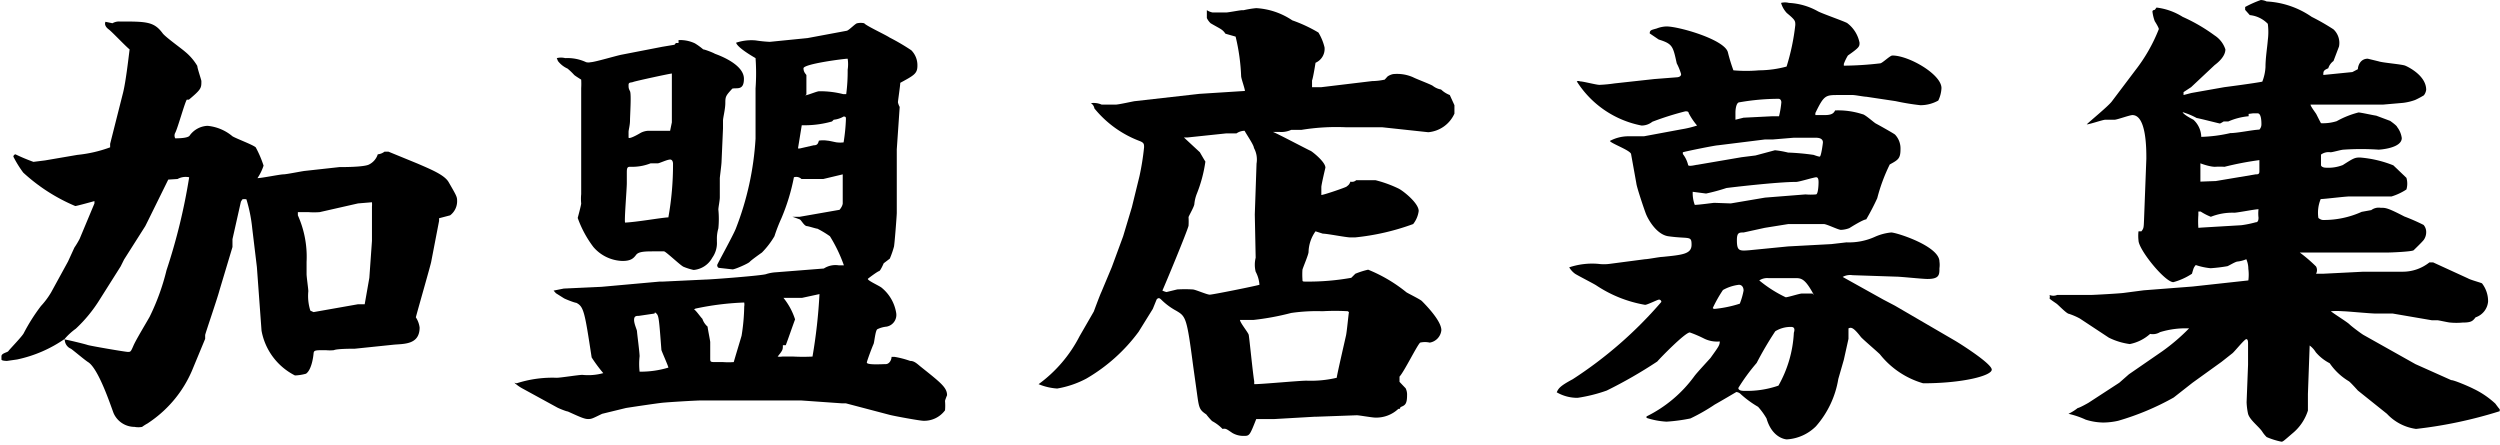
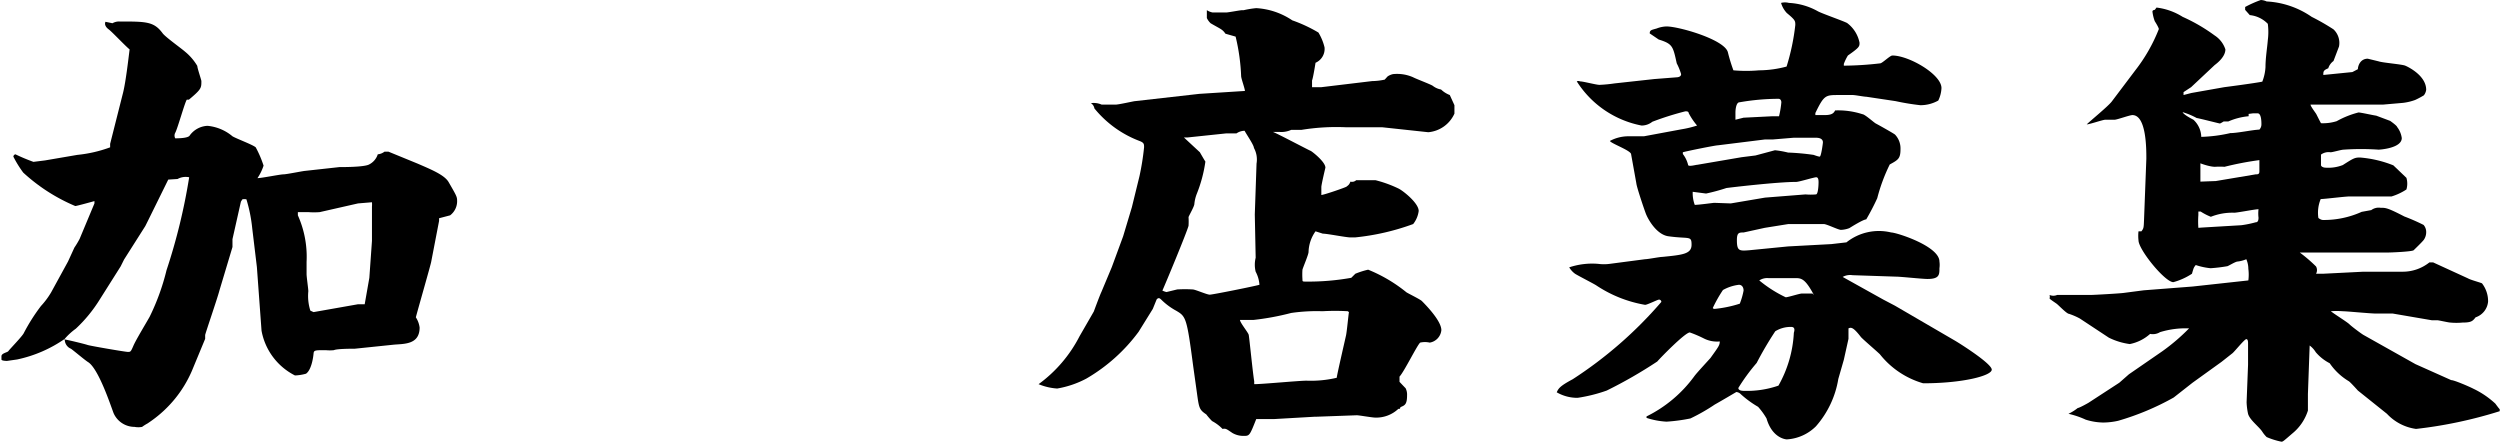
<svg xmlns="http://www.w3.org/2000/svg" viewBox="0 0 86.03 15.33">
  <defs>
    <style>.cls-1{isolation:isolate;}</style>
  </defs>
  <g id="レイヤー_2" data-name="レイヤー 2">
    <g id="header">
      <g class="cls-1">
        <path d="M2.34,9l.22-.48a2.92,2.92,0,0,0,.18-.3L3.25,7l0-.08v0s-.61.17-.66.17A6.19,6.19,0,0,1,.8,5.94a3.74,3.74,0,0,1-.34-.55.09.09,0,0,1,.07-.08,6.47,6.47,0,0,0,.62.26l.4-.05,1.11-.19a4.54,4.54,0,0,0,1.13-.26l0-.12.45-1.78c.09-.38.17-1.07.22-1.47-.13-.1-.61-.61-.72-.69S3.59.83,3.63.75L3.87.8A.45.45,0,0,1,4.11.74c.93,0,1.19,0,1.49.41.1.13.66.53.77.63a1.84,1.84,0,0,1,.42.49c0,.08.14.48.14.52,0,.24,0,.28-.43.64l-.07,0c-.06.06-.32,1-.4,1.14a.2.2,0,0,0,0,.19c.08,0,.45,0,.5-.1a.8.8,0,0,1,.61-.33A1.56,1.56,0,0,1,8,4.69c.13.08.7.29.8.38a3.72,3.72,0,0,1,.27.63,1.72,1.72,0,0,1-.21.43C9,6.13,9.64,6,9.75,6s.64-.11.75-.12l1.18-.13c.15,0,.8,0,1-.08A.59.59,0,0,0,13,5.31a.44.44,0,0,0,.23-.09l.14,0,1,.41c.46.2.93.39,1.07.64.26.45.29.5.29.63a.61.61,0,0,1-.24.51l-.38.1,0,.09L14.84,9c0,.05-.45,1.61-.53,1.92a.84.84,0,0,1,.13.35c0,.59-.53.56-.88.59L12.21,12c-.11,0-.62,0-.72.05a1.33,1.33,0,0,1-.28,0c-.37,0-.41,0-.42.12s-.07.56-.26.69a1.59,1.59,0,0,1-.38.06A2.16,2.16,0,0,1,9,11.38L8.84,9.19,8.68,7.86a5.19,5.19,0,0,0-.2-1,.33.33,0,0,0-.14,0l-.05.08L8,8.23,8,8.5,7.55,10c-.06.24-.49,1.49-.49,1.53s0,.1,0,.13l-.46,1.11a4.08,4.08,0,0,1-1.39,1.71l-.13.09a1.57,1.57,0,0,0-.19.12.69.69,0,0,1-.26,0,.79.79,0,0,1-.72-.47c-.08-.2-.51-1.53-.88-1.76-.1-.06-.5-.4-.59-.46a.34.34,0,0,1-.21-.34h0a4.5,4.5,0,0,1-1.64.71l-.35.05s-.19,0-.19-.05,0,0,0-.11.21-.13.24-.18.48-.51.53-.62a6.41,6.41,0,0,1,.59-.93,2.73,2.73,0,0,0,.35-.47ZM5.79,6.18,5.09,7.6,5,7.78,4.27,8.93l-.12.24-.72,1.14a4.89,4.89,0,0,1-.82,1,2.19,2.19,0,0,0-.4.37c.06,0,.72.16.8.19s1.3.24,1.39.24.1,0,.19-.21.42-.75.56-1A7.8,7.8,0,0,0,5.73,9.3a20.27,20.27,0,0,0,.78-3.2.58.58,0,0,0-.4.06Zm5,4.56,1.53-.27h.23l.16-.91.09-1.27c0-.32,0-.83,0-1.18a1,1,0,0,0,0-.15L12.32,7,11,7.3a2.66,2.66,0,0,1-.39,0h-.36s0,.1,0,.11a3.49,3.49,0,0,1,.3,1.6v.42c0,.1.06.51.06.59a1.67,1.67,0,0,0,.07.67Z" />
-         <path d="M17.78,13.19A4,4,0,0,1,19.16,13c.13,0,.75-.1.88-.1a1.94,1.94,0,0,0,.72-.06,5,5,0,0,1-.4-.54c-.24-1.57-.27-1.75-.53-1.88-.06,0-.41-.14-.43-.16l-.27-.17L19.05,10v0l.35-.07,1.3-.06,2-.18h.11l1.47-.07c.18,0,2-.14,2.09-.19a1.39,1.39,0,0,1,.33-.06l1.65-.13a.74.74,0,0,1,.51-.11h.18a5.14,5.14,0,0,0-.48-1,3.52,3.52,0,0,0-.43-.26c-.05,0-.28-.08-.37-.09s-.19-.21-.24-.23-.24-.09-.26-.09v0l.26,0,1.37-.24C29,7.09,29,7,29,7s0-.9,0-1l-.67.16-.75,0a.26.26,0,0,0-.26-.06,7,7,0,0,1-.43,1.41,5.7,5.7,0,0,0-.24.62,2.88,2.88,0,0,1-.43.56s-.37.26-.42.32-.51.26-.59.26l-.45-.05c-.07,0-.08-.07-.08-.1s.54-1,.64-1.25A10.14,10.14,0,0,0,26,4.77L26,3.44c0-.06,0-.33,0-.4A7.27,7.27,0,0,0,26,2c-.19-.11-.62-.37-.67-.53A1.67,1.67,0,0,1,26,1.39a4.52,4.52,0,0,0,.49.05l1.3-.13,1.34-.25c.07,0,.31-.26.37-.26a.58.58,0,0,1,.24,0c.05.08.74.4.87.49a7.43,7.43,0,0,1,.75.44.73.73,0,0,1,.21.53c0,.27-.11.33-.59.59,0,.09-.08.62-.08.67a.54.54,0,0,0,.06.16l-.1,1.46V6.72c0,.1,0,.53,0,.61s-.08,1.14-.1,1.17a3.09,3.09,0,0,1-.14.4l-.21.16s-.11.26-.16.27-.32.21-.38.26.41.25.48.32a1.41,1.41,0,0,1,.49.86.41.41,0,0,1-.33.47.93.93,0,0,0-.32.09c-.07.05-.1.45-.13.51s-.21.53-.23.63.53.06.65.06.2-.14.2-.25l.1,0a3.09,3.09,0,0,1,.54.14c.12,0,.2.06.34.18.7.56.93.73.93,1,0,0-.07.17-.07.2a1.77,1.77,0,0,1,0,.32.89.89,0,0,1-.74.36c-.12,0-.94-.15-1.15-.2l-1.52-.4h-.13l-1.42-.1-1.28,0h-.27l-.31,0-1.36,0-.19,0c-.21,0-1.17.06-1.36.08s-1,.14-1.25.18l-.82.2c-.33.16-.36.18-.48.18s-.24-.05-.7-.26c-.05,0-.32-.11-.37-.14l-1.17-.64a1.38,1.38,0,0,1-.3-.21ZM19.16,2A.59.59,0,0,1,19.45,2a1.52,1.52,0,0,1,.72.14.34.34,0,0,0,.16,0c.13,0,.9-.23,1.07-.26l1.39-.27.42-.07.05-.06.09,0v-.1a1.19,1.19,0,0,1,.56.11,2.16,2.16,0,0,1,.29.21c.05,0,.34.11.4.15.39.14,1,.44,1,.86s-.25.3-.4.34c-.22.24-.24.27-.24.49s-.08.51-.08.61,0,.22,0,.27l-.05,1.14c0,.09-.06.54-.06.57,0,.2,0,.55,0,.66s-.05.35-.05.42a3.3,3.3,0,0,1,0,.65,1.23,1.23,0,0,0-.05.37l0,.08a.87.87,0,0,1-.16.56.81.81,0,0,1-.64.42,2.08,2.08,0,0,1-.35-.11c-.11-.05-.61-.53-.67-.53s-.27,0-.32,0c-.31,0-.55,0-.64.12s-.18.21-.47.21a1.37,1.37,0,0,1-1-.48,3.73,3.73,0,0,1-.54-1S20,7.06,20,7a1.62,1.62,0,0,1,0-.32l0-1.6,0-.21,0-1.37c0-.08,0-.42,0-.47a2.53,2.53,0,0,0,0-.29s-.21-.13-.24-.16a2.22,2.22,0,0,0-.23-.22.86.86,0,0,1-.33-.26ZM23,7.48a10.27,10.27,0,0,0,.16-1.85s0-.14-.1-.14-.37.13-.42.13l-.25,0a1.72,1.72,0,0,1-.59.12l-.13,0c-.1,0-.1.08-.1.23s0,.28,0,.33c0,.21-.09,1.27-.06,1.36C21.93,7.64,22.76,7.49,23,7.48Zm.12-3.27,0-1.44,0-.24,0,0c-.06,0-1.26.26-1.33.29s-.16,0-.16.1,0,.12.05.22,0,.83,0,1-.05.33-.05.4,0,.14,0,.19.15,0,.42-.16a.63.63,0,0,1,.27-.07l.74,0ZM23,12.65c0-.05-.24-.58-.24-.61-.08-1.06-.09-1.17-.17-1.25s-.05,0-.07,0l-.54.08c-.08,0-.16,0-.16.14s.1.34.1.39.09.73.09.86a2.39,2.39,0,0,0,0,.53A3.31,3.31,0,0,0,23,12.65Zm.88-2c.05,0,.24.28.29.32a.61.61,0,0,0,.18.27c0,.05.09.49.09.53v.56c0,.11,0,.13.15.13l.29,0a2.42,2.42,0,0,0,.37,0c.08-.28.24-.8.27-.91a6.87,6.87,0,0,0,.09-1,.4.4,0,0,0,0-.14,9.63,9.63,0,0,0-1.68.21Zm3.72-.4-.64,0,0,0a2.29,2.29,0,0,1,.4.74c-.1.27-.24.68-.32.89l-.1,0c0,.15,0,.17-.18.39a.54.54,0,0,0,.16,0l.39,0a6.23,6.23,0,0,0,.65,0,18.22,18.22,0,0,0,.24-2.15Zm-.08-5.14L28,5c.13,0,.15-.06.18-.16a.91.91,0,0,1,.29,0c.06,0,.3.06.33.06a1,1,0,0,0,.23,0,6.4,6.4,0,0,0,.08-.8c0-.06,0-.09-.08-.09a.84.84,0,0,1-.34.11l-.06.06a3.44,3.44,0,0,1-.87.13h-.17l-.13.8Zm.19-1.83c.08,0,.4-.14.48-.14a3.23,3.23,0,0,1,.83.1h.1a6.08,6.08,0,0,0,.05-.84,1.26,1.26,0,0,0,0-.38c-.12,0-1.52.18-1.52.33s.1.21.1.24,0,.57,0,.66Z" />
        <path d="M37.64,10.72s.21-.57.26-.67l.36-.86.39-1.06.3-1,.26-1.06a8.76,8.76,0,0,0,.16-1c0-.11,0-.16-.16-.22a3.68,3.68,0,0,1-1.55-1.12.26.26,0,0,0-.12-.18V3.55a.68.68,0,0,1,.37.05h.48c.11,0,.63-.12.67-.12l2.21-.25,1.57-.1c0-.08-.13-.43-.13-.51a6.86,6.86,0,0,0-.19-1.36l-.35-.1C42.06,1,42,1,41.66.8a.59.59,0,0,1-.13-.18V.35a.56.56,0,0,0,.2.08h.19l.27,0c.08,0,.48-.08.56-.08l.05,0a3.21,3.21,0,0,1,.43-.07A2.47,2.47,0,0,1,44.47.7a5,5,0,0,1,.9.42,1.78,1.78,0,0,1,.21.51.52.52,0,0,1-.31.53s-.08.51-.12.61l0,.13V3l.32,0,1.75-.21a2.1,2.1,0,0,0,.43-.05l.1-.11a.52.52,0,0,1,.19-.08,1.36,1.36,0,0,1,.69.11c.09.05.57.23.67.29a.65.65,0,0,0,.29.13.89.89,0,0,0,.3.19l.16.35s0,.26,0,.29a1.09,1.09,0,0,1-.9.64l-1.58-.17-1.24,0a7.45,7.45,0,0,0-1.55.09h-.35a.81.81,0,0,1-.4.07H43.8c.05,0,1.28.65,1.3.65s.51.37.51.58c0,0-.13.54-.14.66l0,.28v0c.08,0,.84-.26.87-.29s.09-.05.13-.17a.21.21,0,0,0,.2-.05c.1,0,.57,0,.66,0a4.16,4.16,0,0,1,.8.29c.16.08.69.5.69.77a.91.91,0,0,1-.19.45,8.15,8.15,0,0,1-2,.46l-.16,0c-.15,0-.8-.13-.95-.13l-.25-.08a1.28,1.28,0,0,0-.24.71c0,.09-.19.53-.21.61a2.48,2.48,0,0,0,0,.33c0,.08,0,.08.13.08a8.39,8.39,0,0,0,1.55-.13l.14-.14a2.83,2.83,0,0,1,.44-.14,5.16,5.16,0,0,1,1.32.78c.08.05.47.24.53.3.23.23.67.71.67,1a.48.48,0,0,1-.4.43.74.74,0,0,0-.33,0c-.11.1-.55,1-.71,1.17v.18s.18.19.21.22a.48.48,0,0,1,.05.24c0,.28-.06.34-.18.39s0,.08-.12.08a1.11,1.11,0,0,1-.8.3c-.1,0-.55-.08-.63-.08l-1.38.05-.06,0-1.39.08-.34,0h-.29C43,15,43,15,42.79,15a.75.75,0,0,1-.38-.1c-.21-.14-.22-.16-.34-.14a1.43,1.43,0,0,0-.36-.27,2.2,2.2,0,0,1-.2-.23c-.24-.16-.25-.22-.32-.73l-.13-.93c-.22-1.68-.25-1.71-.59-1.91a2.26,2.26,0,0,1-.51-.38s-.05-.05-.08-.05a.1.1,0,0,0-.08.05l-.13.32-.49.79a5.94,5.94,0,0,1-1.8,1.61,3.31,3.31,0,0,1-1,.34,2,2,0,0,1-.64-.15,4.68,4.68,0,0,0,1.41-1.65Zm5.54-3.34.06-1.75a.83.83,0,0,0-.09-.54c0-.1-.28-.5-.32-.59a.51.51,0,0,0-.28.09l-.35,0-1.33.14-.13,0,.55.51s.16.28.19.32a4.76,4.76,0,0,1-.3,1.12,1.3,1.3,0,0,0-.08.34c0,.08-.18.39-.2.45a2.53,2.53,0,0,1,0,.3C40.84,8,40.1,9.78,40,10a.78.78,0,0,0,.14.05l.37-.09a4.35,4.35,0,0,1,.53,0c.09,0,.49.18.59.18s1.54-.29,1.71-.34a1.12,1.12,0,0,0-.13-.45,1,1,0,0,1,0-.48Zm3.2,3.33a7.69,7.69,0,0,0-.87,0,6.11,6.11,0,0,0-1.08.06,8.94,8.94,0,0,1-1.3.24l-.46,0c0,.09.28.43.3.51s.14,1.31.19,1.6l0,.1c.28,0,1.54-.12,1.8-.12A3.88,3.88,0,0,0,46,13c0-.07.29-1.32.32-1.46s.08-.69.1-.8Z" />
-         <path d="M56.61,8.92c.1,0,.5-.08.6-.08.7-.07,1-.1,1-.42s-.08-.19-.8-.29c-.41-.06-.7-.59-.77-.77s-.32-.93-.33-1.05l-.18-1c0-.13-.69-.37-.73-.46A1.35,1.35,0,0,1,56,4.69l.57,0,1.29-.24a3.53,3.53,0,0,0,.54-.13v0a2.25,2.25,0,0,1-.29-.43c0-.05-.05-.06-.11-.06a10.11,10.11,0,0,0-1.14.36.59.59,0,0,1-.37.13A3.4,3.4,0,0,1,54.26,2.8a.13.13,0,0,1,.11,0c.11,0,.56.12.67.12a4.82,4.82,0,0,0,.52-.05l1.37-.15.77-.06s.15,0,.15-.11a2,2,0,0,0-.15-.37c-.13-.59-.14-.67-.62-.82l-.31-.21c0-.12.07-.12.24-.17a1,1,0,0,1,.34-.07c.42,0,2,.45,2.11.89a5.78,5.78,0,0,0,.19.62,5,5,0,0,0,.88,0,3.69,3.69,0,0,0,.95-.13,7.57,7.57,0,0,0,.3-1.43c0-.14,0-.17-.29-.41a.85.85,0,0,1-.2-.35.54.54,0,0,1,.27,0,2.26,2.26,0,0,1,1,.29c.15.08.84.32,1,.4a1.11,1.11,0,0,1,.43.68c0,.13,0,.16-.4.44a1.57,1.57,0,0,0-.14.29l0,.06a11.43,11.43,0,0,0,1.25-.08c.07,0,.34-.27.42-.27.57,0,1.69.65,1.69,1.12a1.09,1.09,0,0,1-.11.43,1.25,1.25,0,0,1-.62.16,8.36,8.36,0,0,1-.85-.14l-1-.15c-.08,0-.39-.06-.47-.06l-.49,0c-.45,0-.5,0-.8.62v.07l.32,0c.24,0,.31-.06.36-.16a2.69,2.69,0,0,1,.94.13c.08,0,.4.29.46.32s.58.32.66.38a.69.69,0,0,1,.19.5c0,.33-.08.37-.37.53a6,6,0,0,0-.43,1.16,7.88,7.88,0,0,1-.38.73c-.1,0-.5.25-.58.3a.88.88,0,0,1-.29.06c-.09,0-.49-.2-.59-.2s-1,0-1.22,0l-.81.13L60,8c-.15,0-.23,0-.23.26,0,.38.08.38.44.35l1.32-.13,1.49-.08.52-.06a2.17,2.17,0,0,0,1-.2A1.79,1.79,0,0,1,65.08,8c.18,0,1.66.47,1.66,1a.8.8,0,0,1,0,.23c0,.22,0,.37-.41.37-.18,0-.92-.08-1.08-.08l-1.5-.05a.53.53,0,0,0-.34.06v0l1.4.78.4.21,2.06,1.2c.14.08,1.27.79,1.27,1s-1,.47-2.36.47a2.94,2.94,0,0,1-1.49-1c-.09-.09-.57-.5-.65-.59-.27-.35-.34-.34-.43-.3l0,.36-.16.72-.19.66a3.27,3.27,0,0,1-.77,1.63,1.55,1.55,0,0,1-1,.45c-.06,0-.51-.06-.7-.72A2.4,2.4,0,0,0,60.5,14a3.48,3.48,0,0,1-.59-.43.25.25,0,0,0-.16-.08s-.61.36-.74.43a6.46,6.46,0,0,1-.84.48,6,6,0,0,1-.82.11,2.65,2.65,0,0,1-.69-.13l0-.05,0,0a4.49,4.49,0,0,0,1.65-1.39c.08-.11.48-.54.55-.62.28-.39.32-.44.32-.57a1,1,0,0,1-.56-.11,4.15,4.15,0,0,0-.47-.2c-.16,0-1,.86-1.12,1a15.74,15.74,0,0,1-1.74,1,5.31,5.31,0,0,1-1,.25,1.41,1.41,0,0,1-.72-.19c.06-.13.1-.21.55-.45a14.2,14.2,0,0,0,3.05-2.66.08.08,0,0,0-.08-.08c-.05,0-.4.18-.48.18a4.35,4.35,0,0,1-1.68-.67c-.11-.07-.64-.34-.73-.4A.74.74,0,0,1,54,9.2a2.49,2.49,0,0,1,1-.12,1.49,1.49,0,0,0,.39,0Zm3.32-3.51.48-.06.67-.18a3.25,3.25,0,0,1,.45.08,8.22,8.22,0,0,1,.88.08s.16.06.21.06.11-.46.11-.49,0-.16-.24-.16h-.77L61,4.8h-.27L59.12,5c-.09,0-1.08.2-1.21.24V5.3a1,1,0,0,1,.18.37c0,.08.27,0,.32,0Zm.81,1.39,1.39-.11a2.06,2.06,0,0,0,.36,0c.08,0,.09-.35.09-.41s0-.18-.08-.18-.59.16-.69.16c-.65,0-2.25.19-2.4.21a6.66,6.66,0,0,1-.7.19l-.46-.06,0,0a1.16,1.16,0,0,0,.07.45c.14,0,.64-.07.67-.07L59.56,7ZM59,10.63a4.09,4.09,0,0,0,.87-.18A2.43,2.43,0,0,0,60,10c0-.13-.07-.2-.16-.2a1.48,1.48,0,0,0-.55.18,4.62,4.62,0,0,0-.35.62A.07.07,0,0,0,59,10.63ZM60,4.05,61,4c.19,0,.2,0,.22,0a3.2,3.2,0,0,0,.08-.48s0-.12-.1-.12a7.9,7.9,0,0,0-1.34.12c-.11,0-.14.23-.14.36s0,.19,0,.24Zm1.6,7.2a1,1,0,0,0-.51.15,11.94,11.94,0,0,0-.64,1.09,6.63,6.63,0,0,0-.63.86c0,.1.16.1.19.1a3.31,3.31,0,0,0,1.19-.18,4.1,4.1,0,0,0,.53-1.82C61.77,11.33,61.75,11.25,61.64,11.25Zm.82-1.1c-.31-.58-.44-.58-.66-.58l-.91,0a.5.5,0,0,0-.31.08,4.34,4.34,0,0,0,.91.58c.08,0,.48-.13.56-.13l.36,0Z" />
+         <path d="M56.61,8.92c.1,0,.5-.08.6-.08.7-.07,1-.1,1-.42s-.08-.19-.8-.29c-.41-.06-.7-.59-.77-.77s-.32-.93-.33-1.05l-.18-1c0-.13-.69-.37-.73-.46A1.35,1.35,0,0,1,56,4.69l.57,0,1.29-.24a3.53,3.53,0,0,0,.54-.13v0a2.25,2.25,0,0,1-.29-.43c0-.05-.05-.06-.11-.06a10.11,10.11,0,0,0-1.14.36.59.59,0,0,1-.37.13A3.4,3.4,0,0,1,54.26,2.8a.13.13,0,0,1,.11,0c.11,0,.56.12.67.12a4.82,4.82,0,0,0,.52-.05l1.37-.15.77-.06s.15,0,.15-.11a2,2,0,0,0-.15-.37c-.13-.59-.14-.67-.62-.82l-.31-.21c0-.12.07-.12.24-.17a1,1,0,0,1,.34-.07c.42,0,2,.45,2.11.89a5.78,5.78,0,0,0,.19.62,5,5,0,0,0,.88,0,3.69,3.69,0,0,0,.95-.13,7.57,7.57,0,0,0,.3-1.43c0-.14,0-.17-.29-.41a.85.85,0,0,1-.2-.35.54.54,0,0,1,.27,0,2.26,2.26,0,0,1,1,.29c.15.08.84.32,1,.4a1.11,1.11,0,0,1,.43.68c0,.13,0,.16-.4.44a1.57,1.57,0,0,0-.14.29l0,.06a11.43,11.43,0,0,0,1.25-.08c.07,0,.34-.27.42-.27.57,0,1.69.65,1.69,1.12a1.09,1.09,0,0,1-.11.43,1.25,1.25,0,0,1-.62.16,8.36,8.36,0,0,1-.85-.14l-1-.15c-.08,0-.39-.06-.47-.06l-.49,0c-.45,0-.5,0-.8.62v.07l.32,0c.24,0,.31-.06.36-.16a2.69,2.69,0,0,1,.94.13c.08,0,.4.29.46.32s.58.32.66.38a.69.69,0,0,1,.19.5c0,.33-.08.37-.37.53a6,6,0,0,0-.43,1.16,7.88,7.88,0,0,1-.38.73c-.1,0-.5.25-.58.3a.88.88,0,0,1-.29.06c-.09,0-.49-.2-.59-.2s-1,0-1.22,0l-.81.13L60,8c-.15,0-.23,0-.23.26,0,.38.08.38.44.35l1.32-.13,1.49-.08.52-.06A1.79,1.79,0,0,1,65.08,8c.18,0,1.66.47,1.66,1a.8.8,0,0,1,0,.23c0,.22,0,.37-.41.37-.18,0-.92-.08-1.08-.08l-1.5-.05a.53.53,0,0,0-.34.06v0l1.4.78.4.21,2.06,1.2c.14.08,1.27.79,1.27,1s-1,.47-2.36.47a2.94,2.94,0,0,1-1.49-1c-.09-.09-.57-.5-.65-.59-.27-.35-.34-.34-.43-.3l0,.36-.16.72-.19.66a3.27,3.27,0,0,1-.77,1.63,1.55,1.55,0,0,1-1,.45c-.06,0-.51-.06-.7-.72A2.4,2.4,0,0,0,60.5,14a3.48,3.48,0,0,1-.59-.43.25.25,0,0,0-.16-.08s-.61.36-.74.43a6.46,6.46,0,0,1-.84.48,6,6,0,0,1-.82.11,2.65,2.65,0,0,1-.69-.13l0-.05,0,0a4.49,4.49,0,0,0,1.65-1.39c.08-.11.48-.54.55-.62.28-.39.32-.44.32-.57a1,1,0,0,1-.56-.11,4.15,4.15,0,0,0-.47-.2c-.16,0-1,.86-1.12,1a15.74,15.74,0,0,1-1.74,1,5.31,5.31,0,0,1-1,.25,1.41,1.41,0,0,1-.72-.19c.06-.13.1-.21.55-.45a14.2,14.2,0,0,0,3.05-2.66.08.08,0,0,0-.08-.08c-.05,0-.4.18-.48.18a4.35,4.35,0,0,1-1.68-.67c-.11-.07-.64-.34-.73-.4A.74.74,0,0,1,54,9.2a2.49,2.49,0,0,1,1-.12,1.49,1.49,0,0,0,.39,0Zm3.32-3.51.48-.06.67-.18a3.25,3.25,0,0,1,.45.08,8.22,8.22,0,0,1,.88.08s.16.06.21.06.11-.46.11-.49,0-.16-.24-.16h-.77L61,4.8h-.27L59.12,5c-.09,0-1.08.2-1.21.24V5.3a1,1,0,0,1,.18.37c0,.08.27,0,.32,0Zm.81,1.39,1.39-.11a2.06,2.06,0,0,0,.36,0c.08,0,.09-.35.09-.41s0-.18-.08-.18-.59.16-.69.16c-.65,0-2.25.19-2.4.21a6.66,6.66,0,0,1-.7.19l-.46-.06,0,0a1.16,1.16,0,0,0,.07.45c.14,0,.64-.07.67-.07L59.56,7ZM59,10.63a4.09,4.09,0,0,0,.87-.18A2.43,2.43,0,0,0,60,10c0-.13-.07-.2-.16-.2a1.48,1.48,0,0,0-.55.18,4.62,4.62,0,0,0-.35.62A.07.07,0,0,0,59,10.63ZM60,4.05,61,4c.19,0,.2,0,.22,0a3.2,3.2,0,0,0,.08-.48s0-.12-.1-.12a7.9,7.9,0,0,0-1.34.12c-.11,0-.14.23-.14.36s0,.19,0,.24Zm1.6,7.2a1,1,0,0,0-.51.15,11.94,11.94,0,0,0-.64,1.09,6.63,6.63,0,0,0-.63.86c0,.1.16.1.19.1a3.31,3.31,0,0,0,1.19-.18,4.1,4.1,0,0,0,.53-1.82C61.77,11.33,61.75,11.25,61.64,11.25Zm.82-1.1c-.31-.58-.44-.58-.66-.58l-.91,0a.5.5,0,0,0-.31.08,4.34,4.34,0,0,0,.91.58c.08,0,.48-.13.56-.13l.36,0Z" />
        <path d="M71.94,10.15c.1,0,1-.05,1.14-.07l.69-.09,1.68-.13,1.92-.21a1.56,1.56,0,0,0,0-.4.83.83,0,0,0-.07-.33A1.06,1.06,0,0,1,77,9c-.07,0-.31.15-.35.16a5.41,5.41,0,0,1-.58.07,2.29,2.29,0,0,1-.51-.11c-.07.09-.07.09-.13.3a2.26,2.26,0,0,1-.64.29c-.29,0-1.2-1.12-1.2-1.44a1.36,1.36,0,0,1,0-.31h.1c.08-.1.08-.13.09-.39l.08-2.11c0-.35,0-1.5-.48-1.5-.09,0-.53.16-.61.16l-.32,0c-.09,0-.54.16-.64.16.07-.08.76-.64.87-.8l.8-1.06A5.68,5.68,0,0,0,74.29,1s0-.05-.14-.27A1.4,1.4,0,0,1,74.07.4c0-.05.06-.06.08-.06l.06-.08a2.18,2.18,0,0,1,.9.32,5.93,5.93,0,0,1,1.1.64.9.9,0,0,1,.37.48c0,.24-.25.45-.37.54L75.4,3l-.26.17,0,.1.27-.07L76.54,3c1-.13,1.26-.18,1.31-.19a1.62,1.62,0,0,0,.11-.5c0-.32.06-.67.08-.93a2.2,2.2,0,0,0,0-.56,1,1,0,0,0-.62-.3L77.26.34l0-.1A3.8,3.8,0,0,1,77.8,0,.53.53,0,0,1,78,.05a3,3,0,0,1,1.55.53,7.72,7.72,0,0,1,.75.43.64.64,0,0,1,.19.59l-.19.5a.49.49,0,0,0-.18.25c-.17.07-.17.11-.17.23l1-.1.19-.1c0-.11.08-.36.34-.36l.37.09c.14.05.8.1.92.15s.72.35.72.83a.39.39,0,0,1-.08.19,2.85,2.85,0,0,1-.3.16,1.84,1.84,0,0,1-.42.1L82,3.6l-.57,0-1.29,0-.63,0c0,.06.18.29.2.33s.13.26.16.31a1.57,1.57,0,0,0,.54-.07,3.12,3.12,0,0,1,.75-.3c.08,0,.52.1.61.11l.48.18s.23.16.24.21a.8.8,0,0,1,.16.38c0,.35-.75.4-.8.4a8.57,8.57,0,0,0-1.2,0c-.08,0-.38.09-.45.09a.44.44,0,0,0-.33.08c0,.05,0,.31,0,.36s.08.09.16.09a1.37,1.37,0,0,0,.59-.09c.36-.23.41-.26.59-.26a3.92,3.92,0,0,1,1.15.27l.45.43a.71.71,0,0,1,0,.4,2,2,0,0,1-.51.24H80.86c-.16,0-.87.09-1,.09a1.23,1.23,0,0,0-.08.65s.08.07.16.07a3.15,3.15,0,0,0,1.33-.28l.33-.06a.43.43,0,0,1,.32-.08c.18,0,.24,0,.82.3a6.86,6.86,0,0,1,.66.29.37.37,0,0,1,.09.26.46.46,0,0,1-.08.25c-.05.07-.3.31-.35.36s-.77.08-.9.08l-1.34,0c-.19,0-.26,0-.82,0l-.38,0-.48,0a5.19,5.19,0,0,1,.56.48.26.26,0,0,1,0,.25l.24,0,1.39-.07h1.34a1.47,1.47,0,0,0,.93-.32h.13l1.2.55c.08.05.42.14.48.17a1,1,0,0,1,.21.63.63.63,0,0,1-.43.54c-.1.13-.15.18-.45.18a2.27,2.27,0,0,1-.42,0c-.06,0-.4-.08-.45-.08l-.19,0-1.34-.23h-.58c-.19,0-1-.08-1.15-.08a2.61,2.61,0,0,0-.4,0c.09.08.56.37.64.45s.43.34.49.37l1.78,1,1.23.55c.11,0,.66.24.77.3a3,3,0,0,1,.75.51s.13.18.15.19v.07a15.19,15.19,0,0,1-2.88.61,1.68,1.68,0,0,1-1-.52l-1-.8s-.25-.28-.31-.32a2.1,2.1,0,0,1-.66-.62,1.56,1.56,0,0,1-.48-.38.81.81,0,0,0-.21-.23l-.06,1.67,0,.57a1.67,1.67,0,0,1-.54.79c-.29.25-.32.28-.37.28a2.56,2.56,0,0,1-.51-.16,1.08,1.08,0,0,1-.16-.2c-.13-.18-.42-.39-.48-.6a2.28,2.28,0,0,1-.05-.4l.05-1.29s0-.29,0-.35,0-.36,0-.39,0-.14-.06-.14-.39.41-.47.48l-.38.3-1,.72-.65.51a9,9,0,0,1-1.91.8l0,0a2.38,2.38,0,0,1-.51.06,2.07,2.07,0,0,1-.61-.1,2.88,2.88,0,0,0-.59-.2l0,0a1.65,1.65,0,0,0,.32-.2c.05,0,.32-.15.37-.18l1.06-.69.33-.29,1.16-.8a6.8,6.8,0,0,0,.91-.78,3,3,0,0,0-1,.13.47.47,0,0,1-.34.06,1.48,1.48,0,0,1-.7.35,2.31,2.31,0,0,1-.72-.22l-1-.66a2.3,2.3,0,0,0-.37-.16c-.08,0-.36-.3-.43-.35s-.24-.16-.24-.18a.23.23,0,0,0,0-.12.33.33,0,0,0,.26,0Zm5.44-6.23,0,.08a2.24,2.24,0,0,0-.7.18h-.16s-.11.07-.13.07-.64-.16-.8-.19a2.45,2.45,0,0,0-.48-.2s0,.07.37.26a.83.83,0,0,1,.27.59,5.08,5.08,0,0,0,1-.13c.25,0,.75-.11,1-.12a.26.26,0,0,0,.07-.18c0-.08,0-.38-.13-.38l-.16,0Zm-1.6,3.91,1.35-.08a3.54,3.54,0,0,0,.49-.1c.07,0,.1-.05.1-.16a1.23,1.23,0,0,1,0-.29c-.13,0-.72.12-.84.12a2,2,0,0,0-.8.14,1.92,1.92,0,0,1-.35-.18h-.08s0,.1,0,.12a3,3,0,0,0,0,.44Zm.47-1.6L77.62,6c.07,0,.13,0,.13-.1s0-.37,0-.39a10.7,10.7,0,0,0-1.2.23,2.5,2.5,0,0,0-.33,0c-.15,0-.4-.08-.5-.12v.63Z" />
      </g>
    </g>
  </g>
</svg>